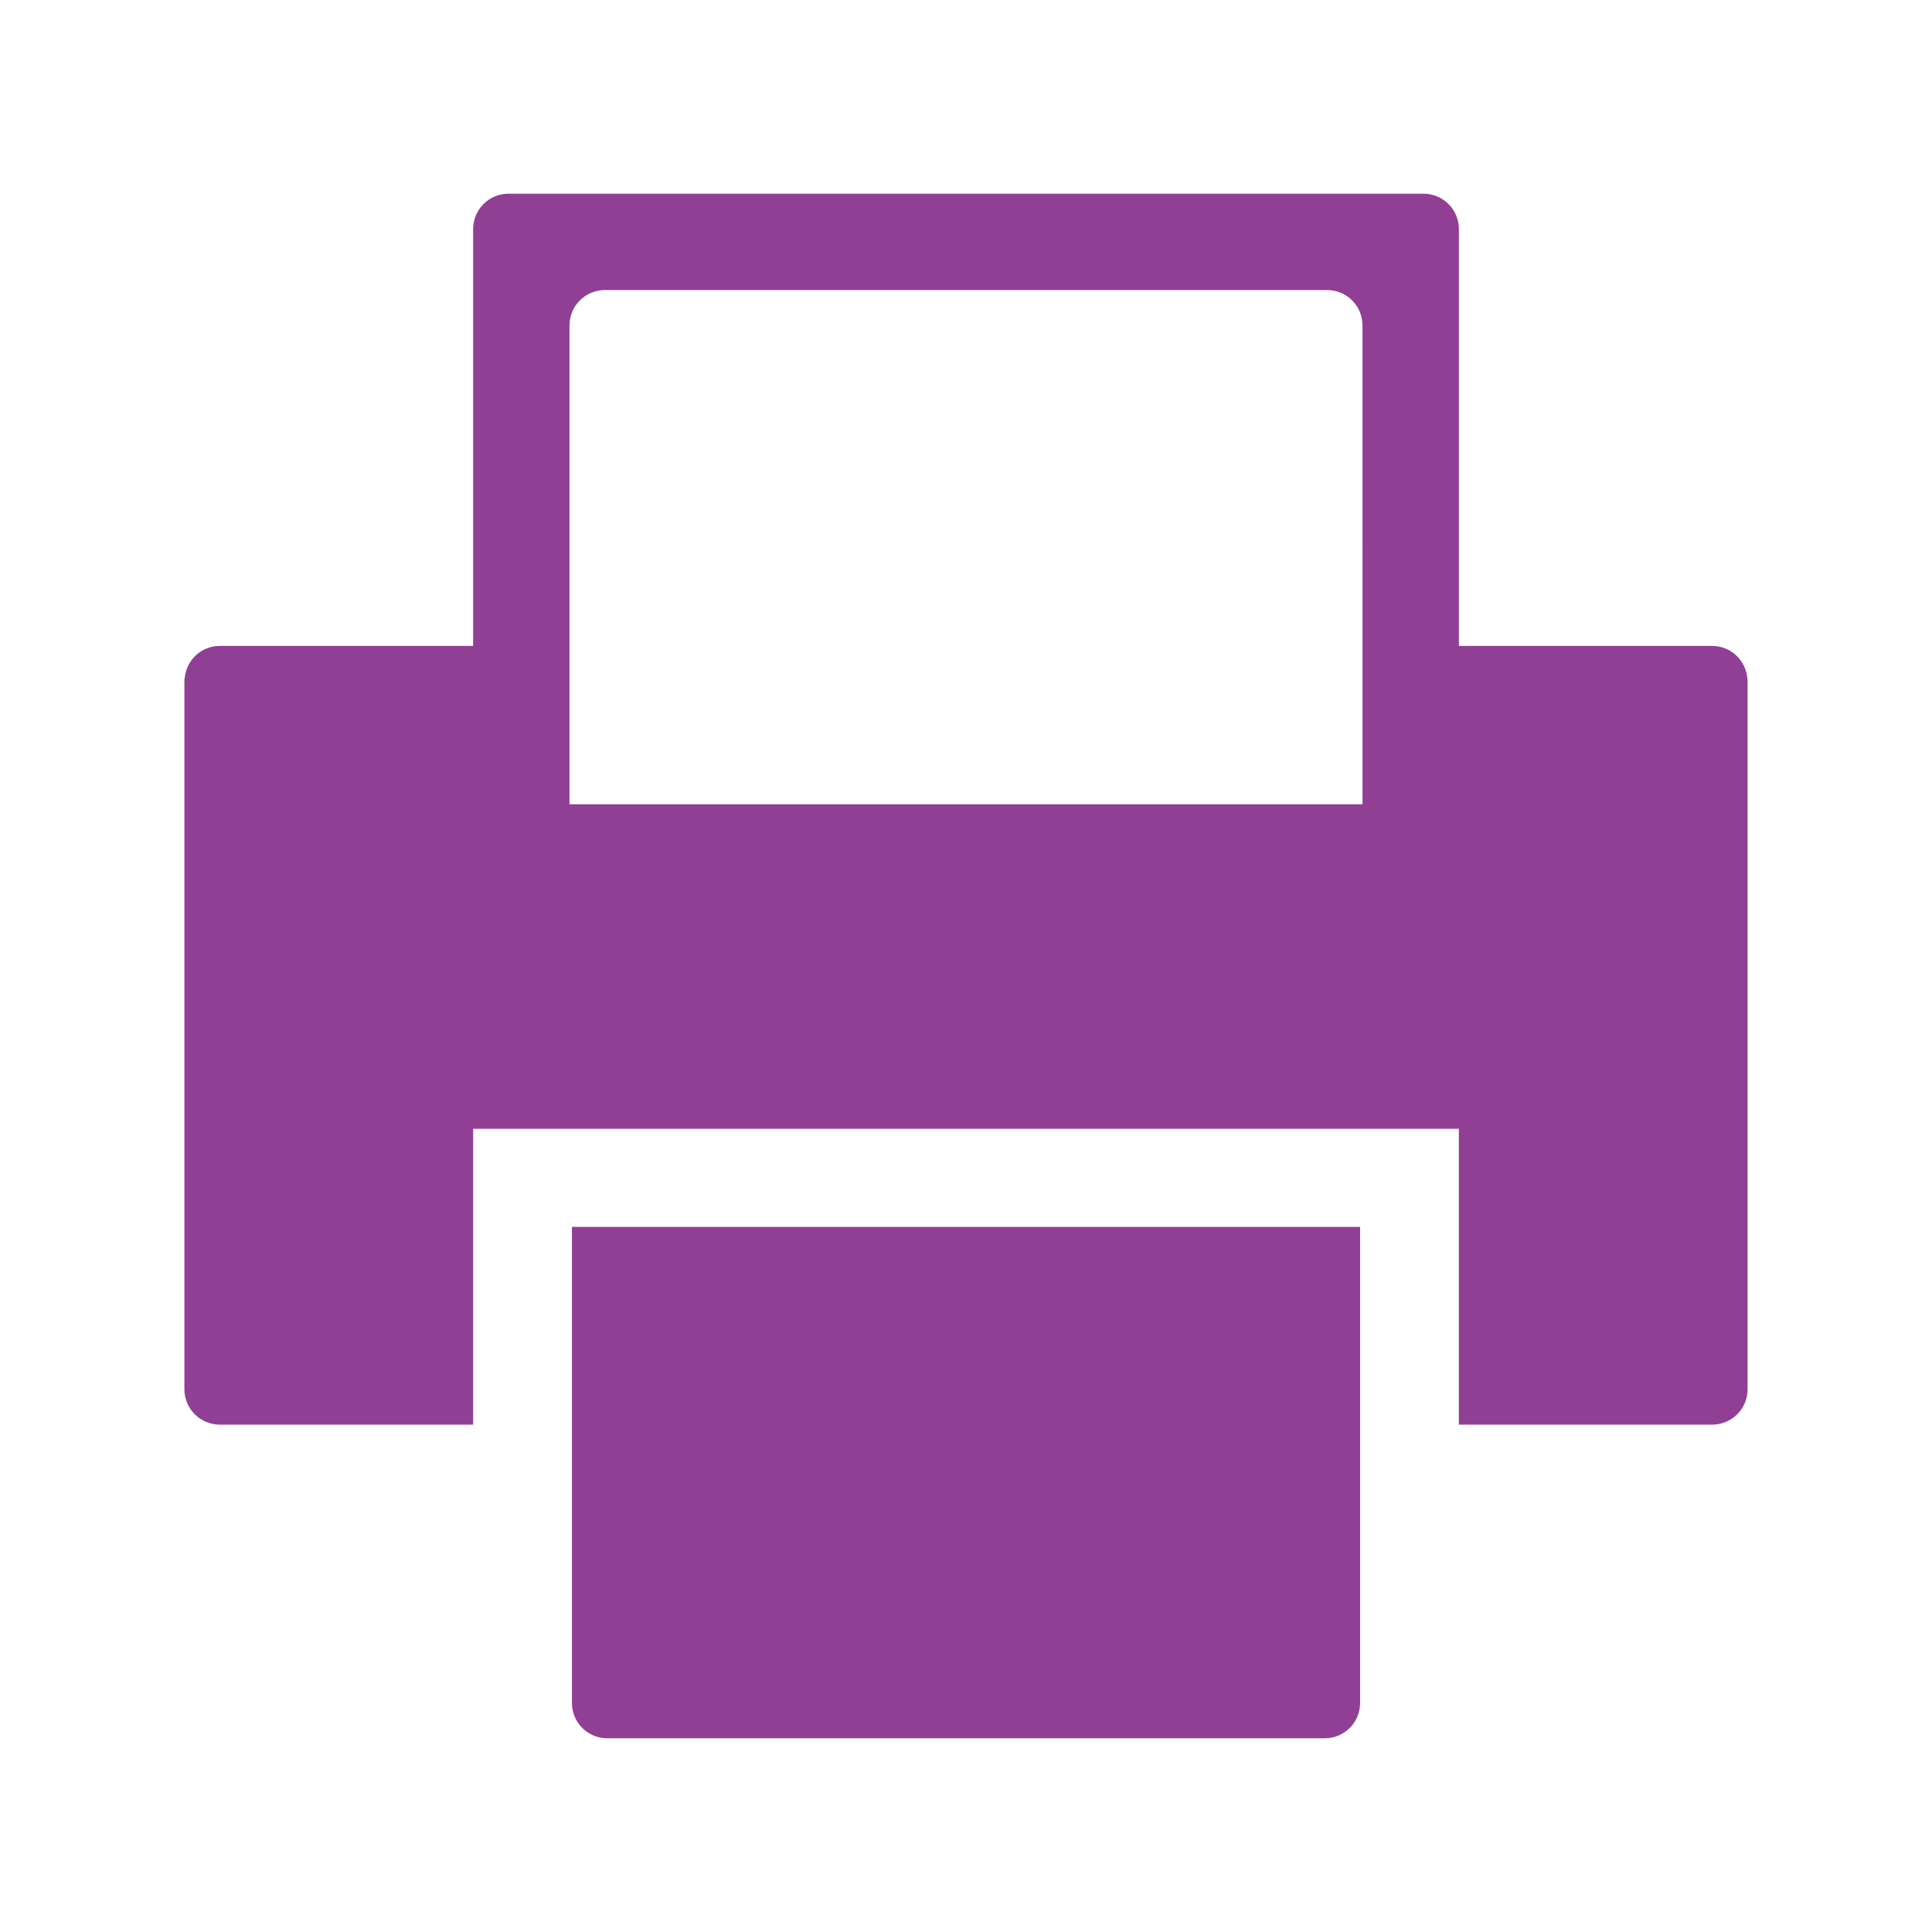
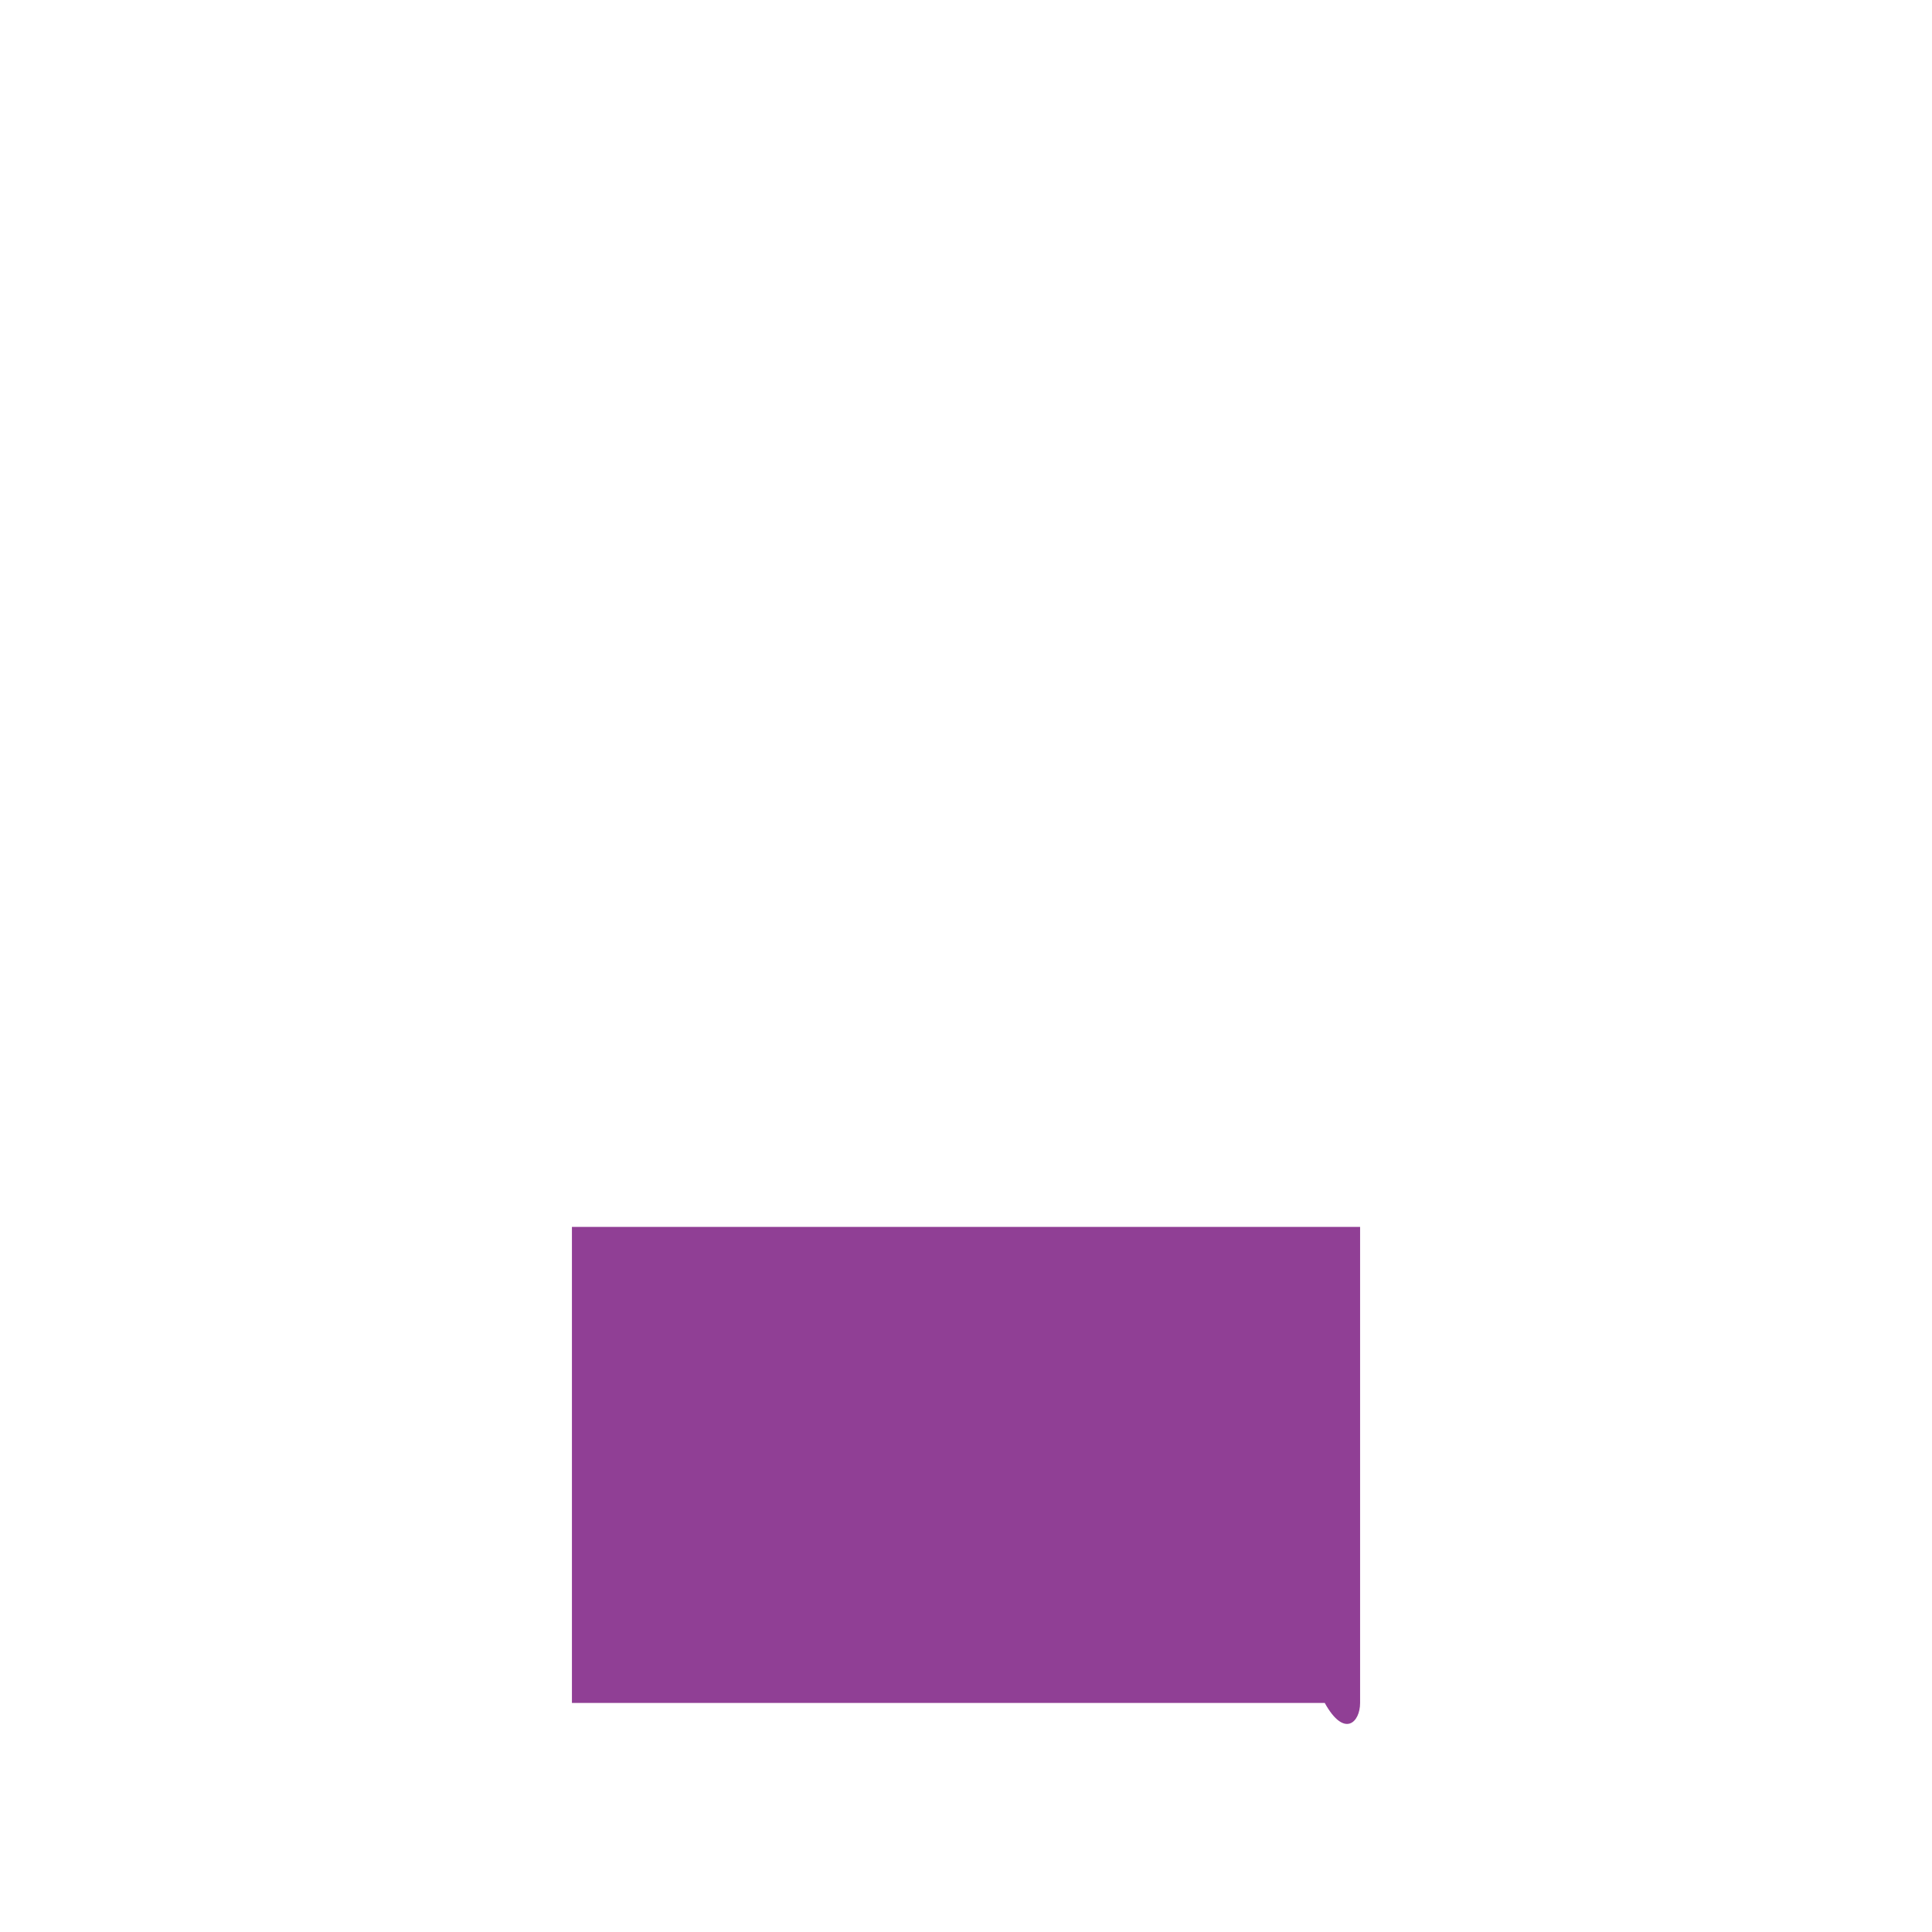
<svg xmlns="http://www.w3.org/2000/svg" width="72" height="72" viewBox="0 0 72 72" fill="none">
-   <path d="M65.119 25.302C65.097 24.969 64.95 24.657 64.707 24.428C64.464 24.2 64.143 24.072 63.81 24.072H54.368V8.537C54.368 7.808 53.778 7.219 53.05 7.219H18.95C18.222 7.219 17.632 7.808 17.632 8.537V24.072H8.19C7.492 24.072 6.927 24.615 6.881 25.302H6.872V51.775C6.873 52.125 7.011 52.459 7.258 52.706C7.506 52.953 7.841 53.092 8.19 53.092H17.632V42.066H54.367V53.092H63.809C64.159 53.092 64.493 52.953 64.741 52.706C64.988 52.459 65.127 52.125 65.127 51.775V25.302H65.119ZM50.777 29.974H21.223V12.128C21.223 11.399 21.812 10.81 22.54 10.81H49.459C50.187 10.81 50.776 11.399 50.776 12.128L50.777 29.974Z" fill="#903F95" />
-   <path d="M21.314 63.463C21.314 64.192 21.903 64.781 22.631 64.781H49.369C50.097 64.781 50.687 64.192 50.687 63.463V45.722H21.314V63.463Z" fill="#903F95" />
+   <path d="M21.314 63.463H49.369C50.097 64.781 50.687 64.192 50.687 63.463V45.722H21.314V63.463Z" fill="#903F95" />
</svg>